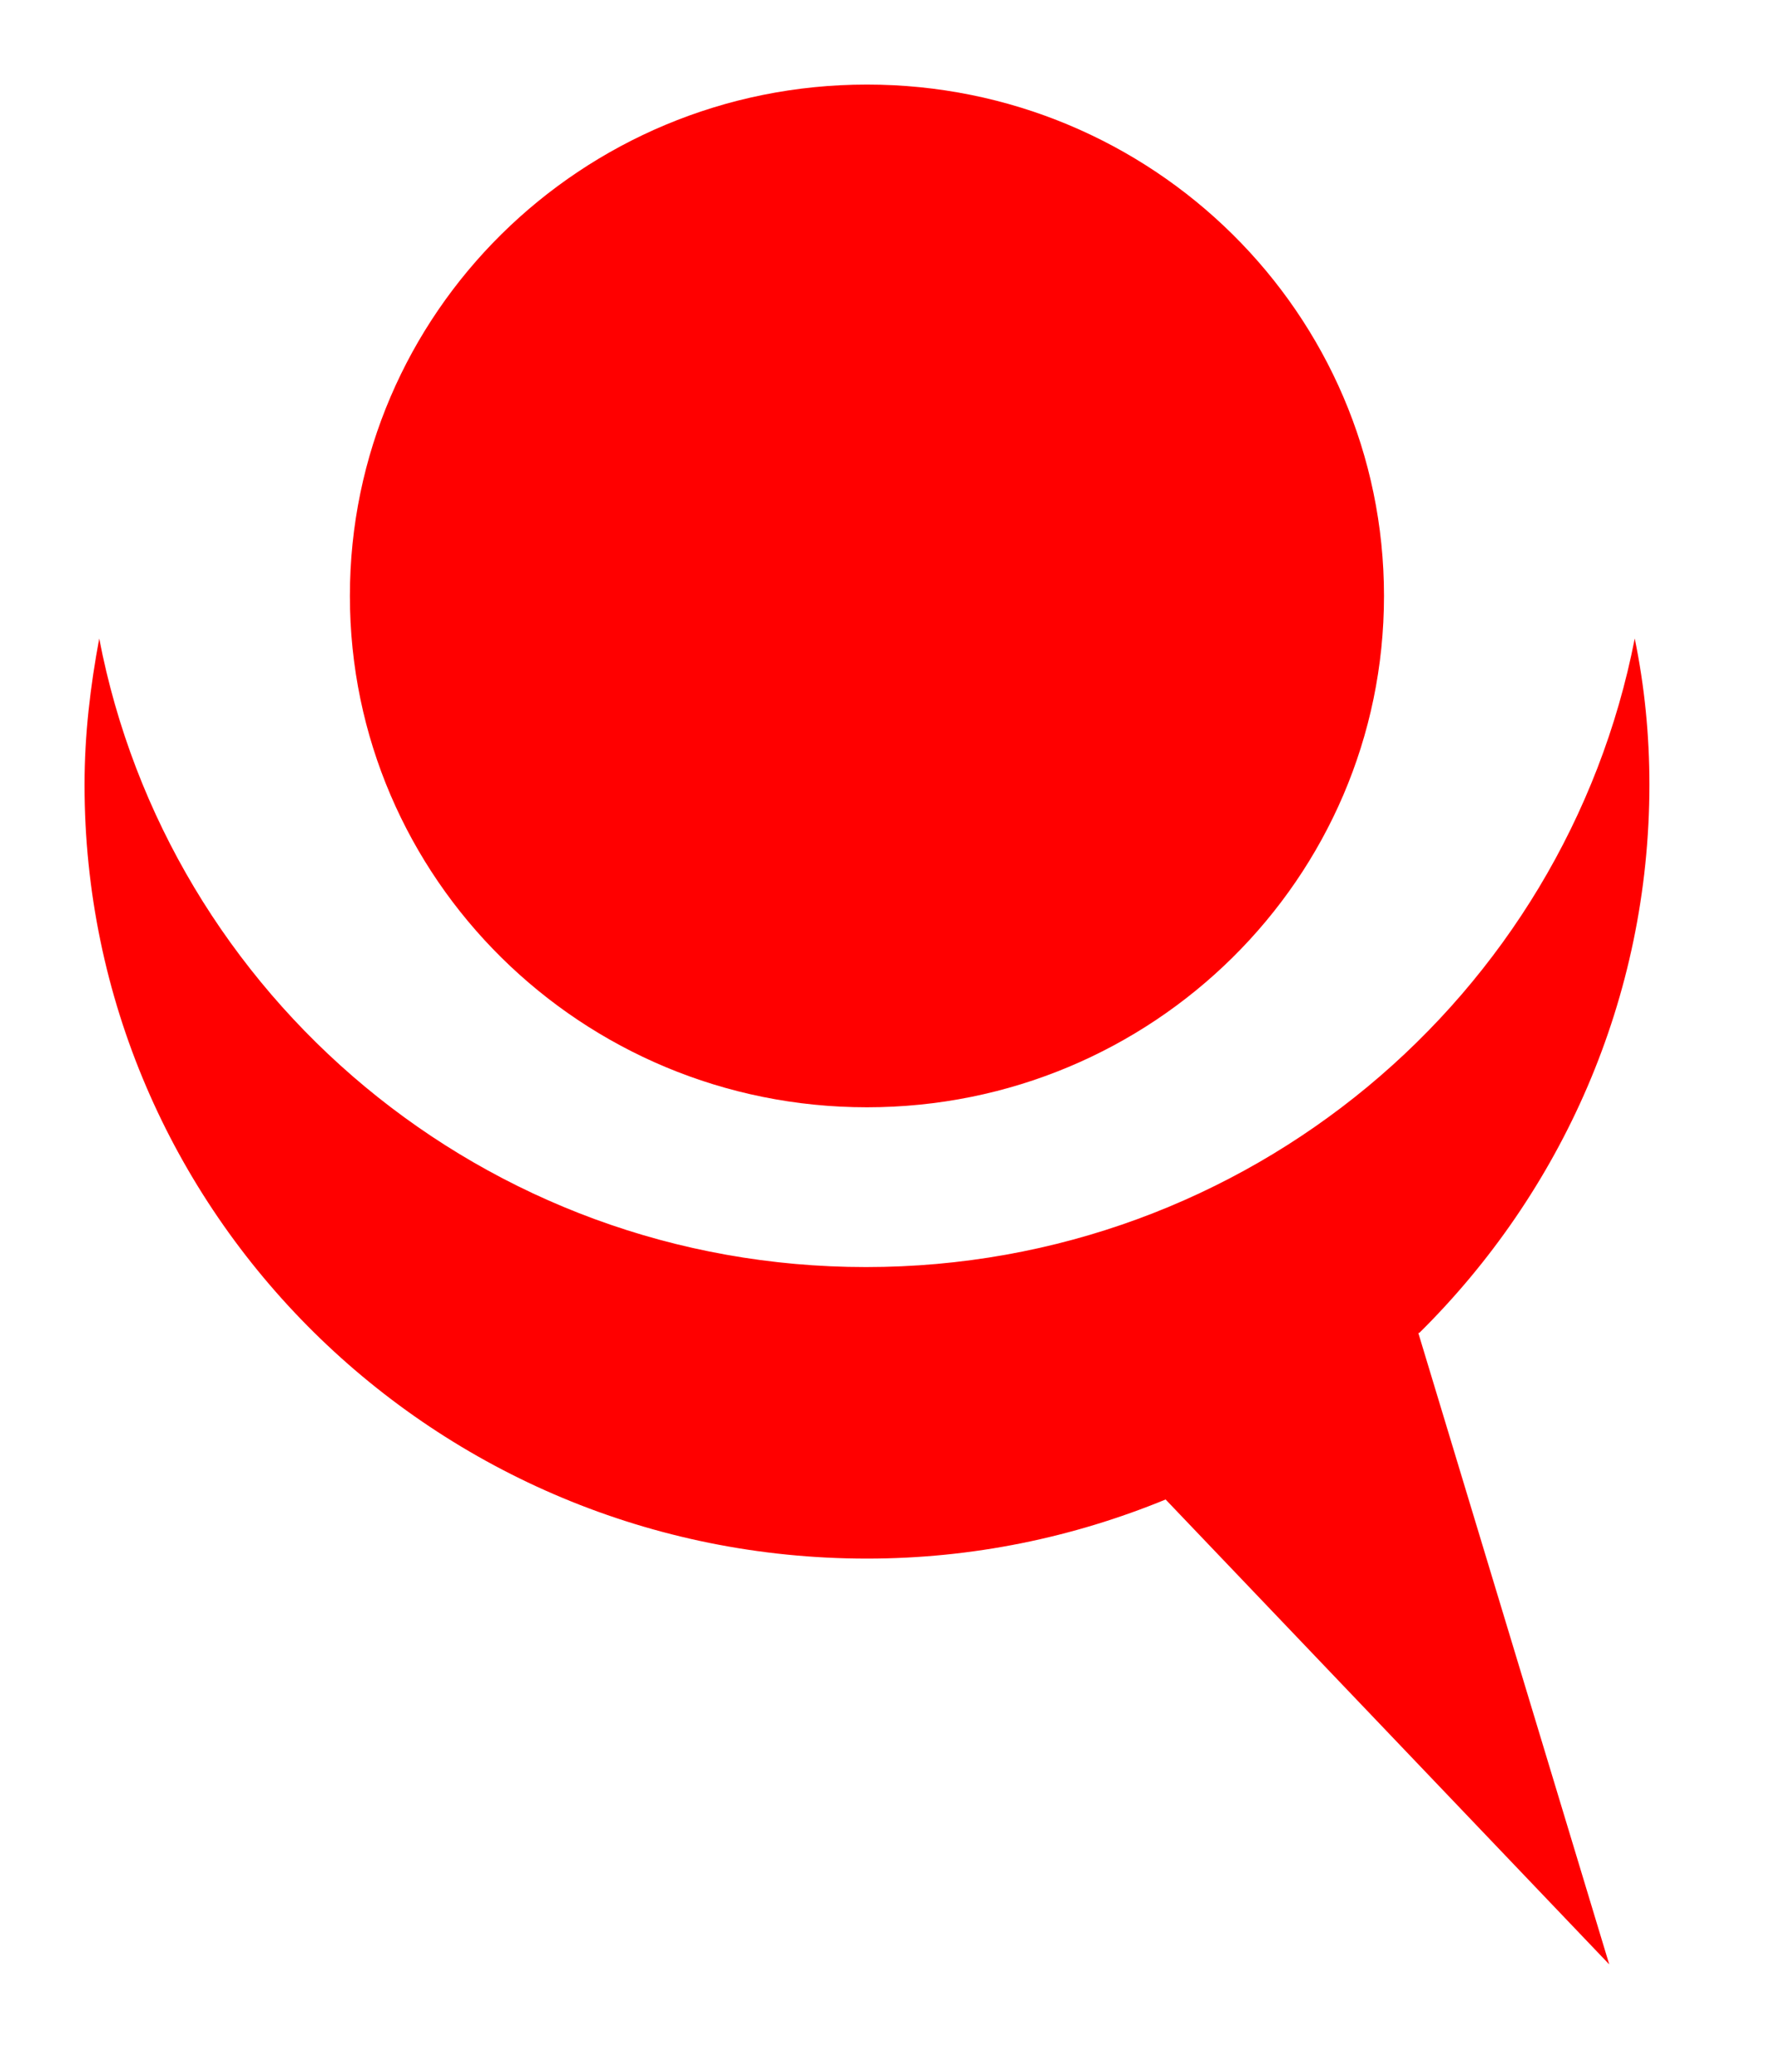
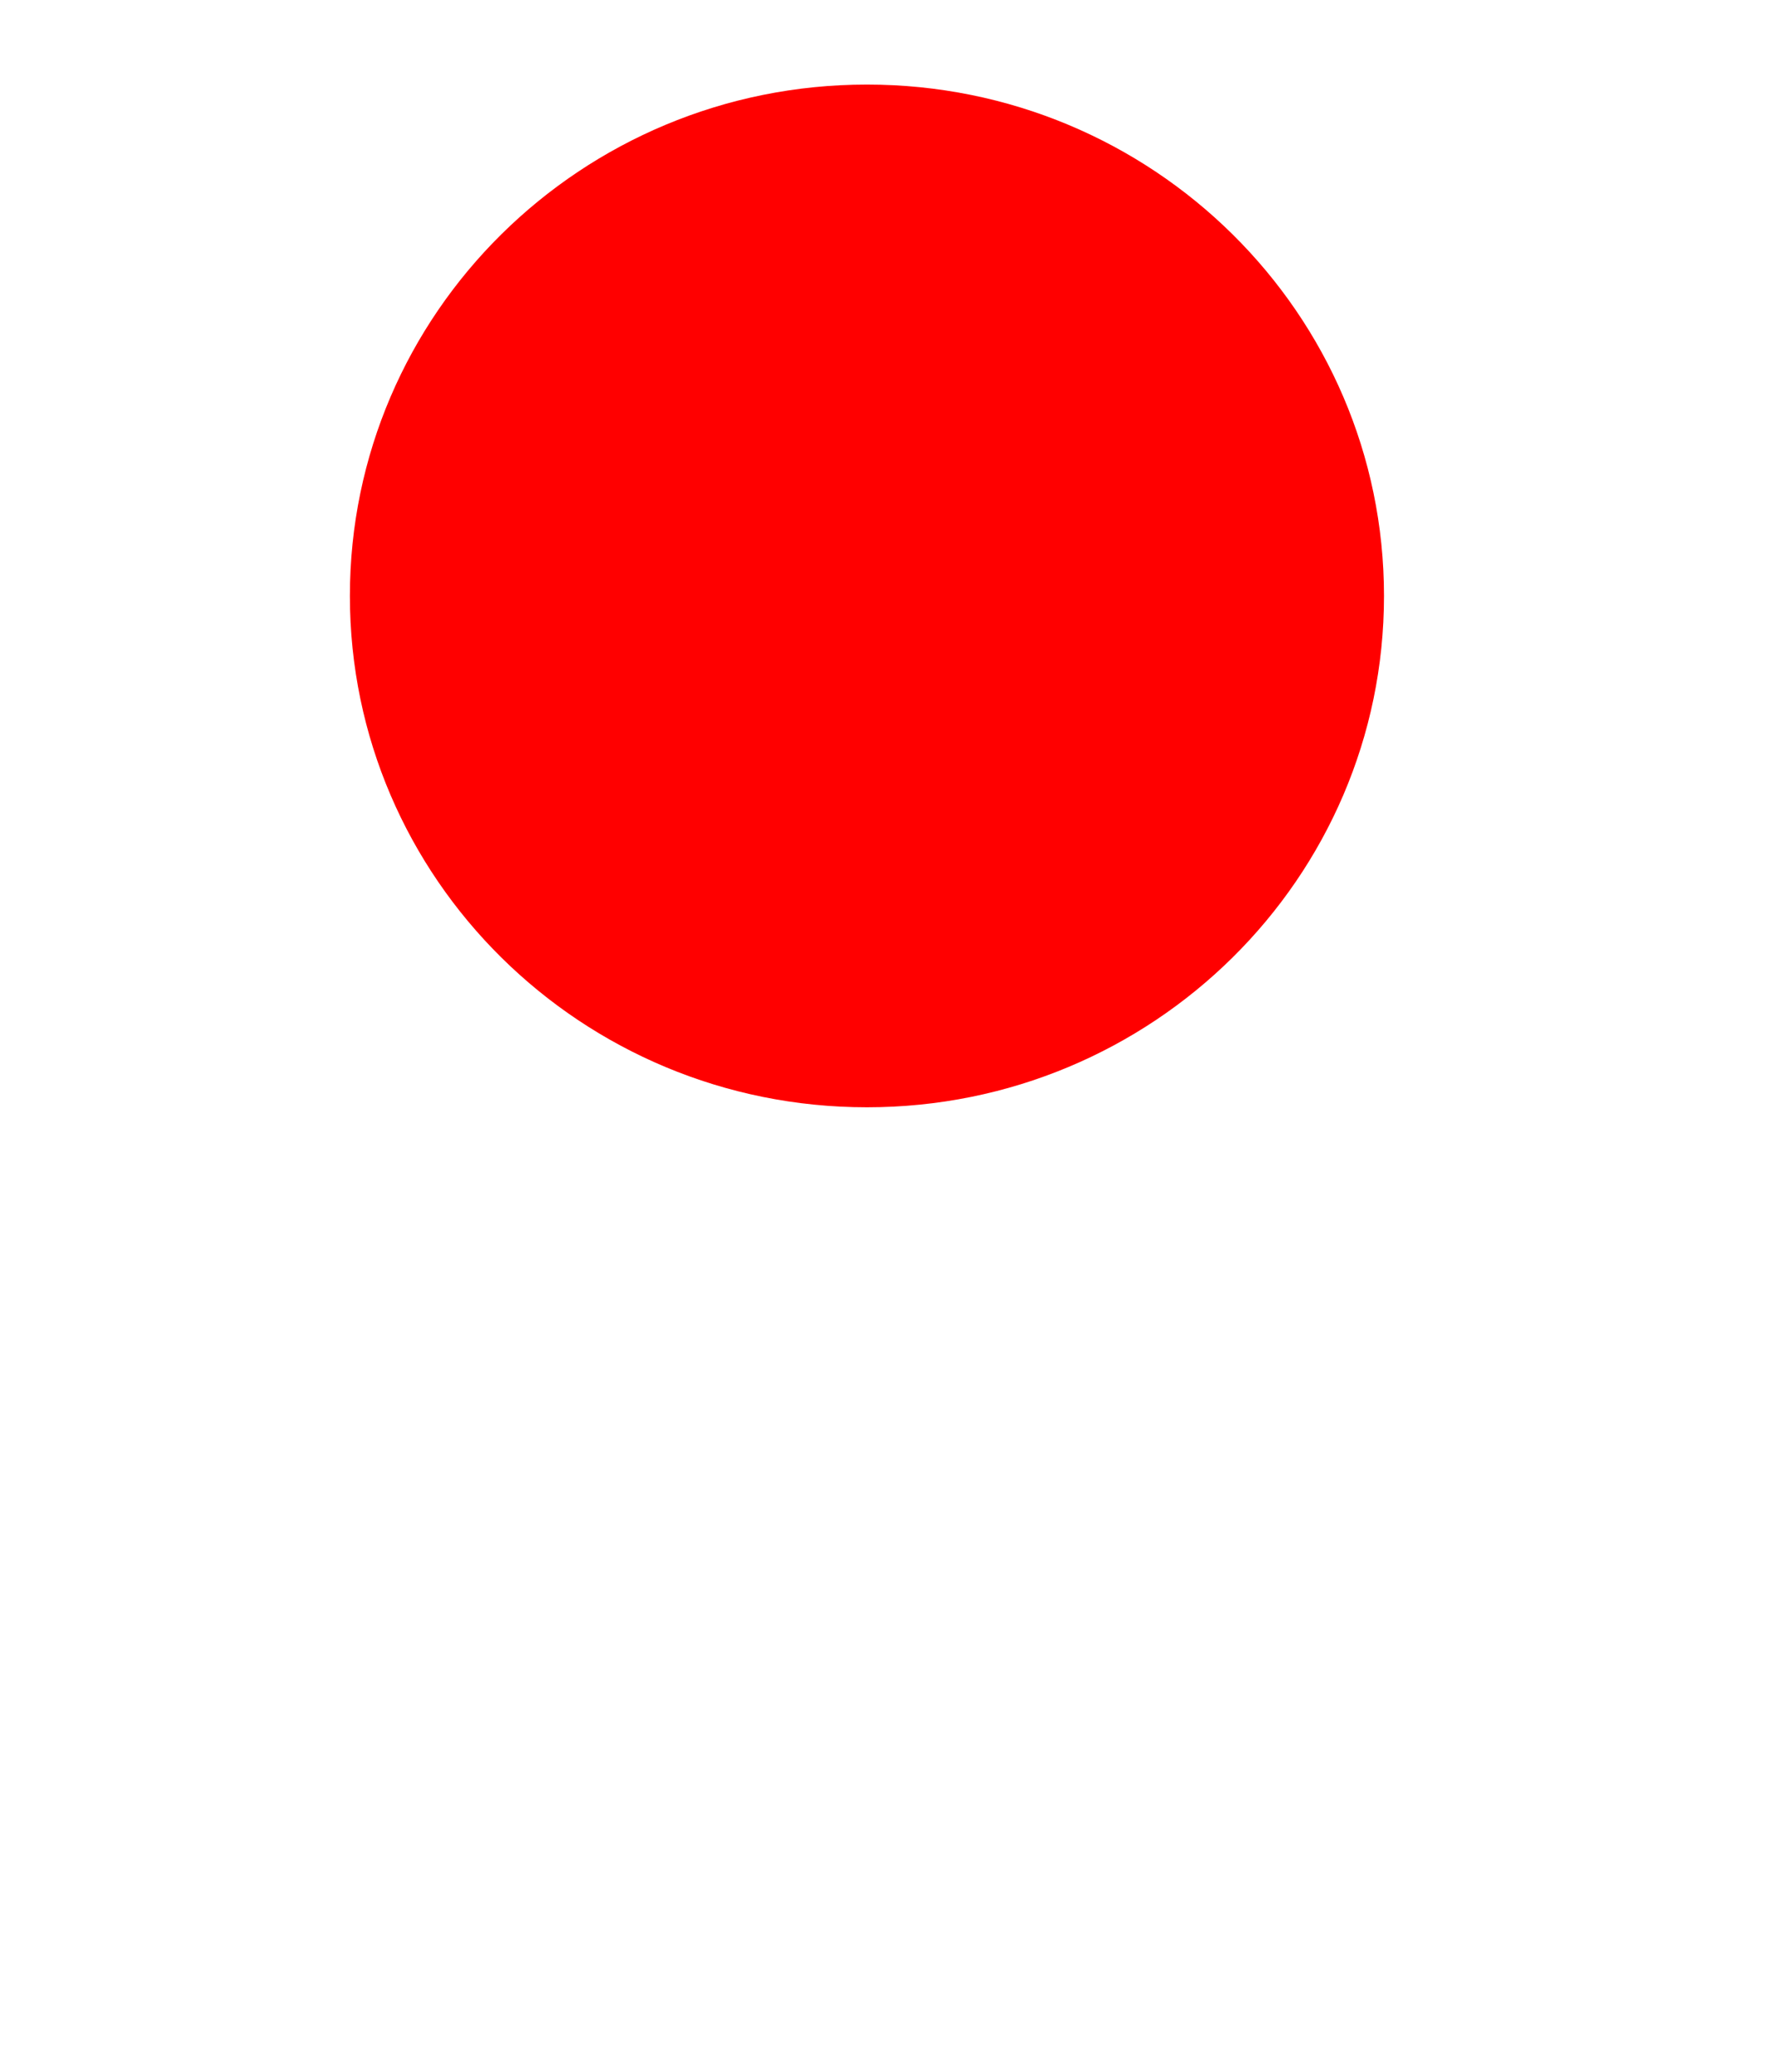
<svg xmlns="http://www.w3.org/2000/svg" width="42" height="49" viewBox="0 0 42 49" fill="none">
  <g filter="url(#filter0_d_378_16849)">
-     <path d="M33.583 29.526C36.943 26.204 39.028 21.623 39.028 16.56C39.028 15.369 38.912 14.224 38.681 13.102C37.035 21.554 29.528 27.968 20.491 27.968C11.454 27.968 3.97 21.554 2.348 13.102C2.139 14.224 2 15.369 2 16.56C2 26.685 10.295 34.863 20.514 34.863C23.017 34.863 25.403 34.359 27.581 33.465L38.078 44.461L33.56 29.526H33.583Z" fill="#FF0000" />
-   </g>
+     </g>
  <g filter="url(#filter1_d_378_16849)">
-     <path d="M20.514 24.189C27.271 24.189 32.748 18.774 32.748 12.095C32.748 5.415 27.271 0 20.514 0C13.757 0 8.279 5.415 8.279 12.095C8.279 18.774 13.757 24.189 20.514 24.189Z" fill="#FF0000" />
+     <path d="M20.514 24.189C27.271 24.189 32.748 18.774 32.748 12.095C32.748 5.415 27.271 0 20.514 0C13.757 0 8.279 5.415 8.279 12.095C8.279 18.774 13.757 24.189 20.514 24.189" fill="#FF0000" />
  </g>
  <defs>
    <filter id="filter0_d_378_16849" x="0" y="13.102" width="41.028" height="35.359" filterUnits="userSpaceOnUse" color-interpolation-filters="sRGB">
      <feFlood flood-opacity="0" result="BackgroundImageFix" />
      <feColorMatrix in="SourceAlpha" type="matrix" values="0 0 0 0 0 0 0 0 0 0 0 0 0 0 0 0 0 0 127 0" result="hardAlpha" />
      <feOffset dy="2" />
      <feGaussianBlur stdDeviation="1" />
      <feComposite in2="hardAlpha" operator="out" />
      <feColorMatrix type="matrix" values="0 0 0 0 0 0 0 0 0 0 0 0 0 0 0 0 0 0 0.25 0" />
      <feBlend mode="normal" in2="BackgroundImageFix" result="effect1_dropShadow_378_16849" />
      <feBlend mode="normal" in="SourceGraphic" in2="effect1_dropShadow_378_16849" result="shape" />
    </filter>
    <filter id="filter1_d_378_16849" x="6.279" y="0" width="28.469" height="28.189" filterUnits="userSpaceOnUse" color-interpolation-filters="sRGB">
      <feFlood flood-opacity="0" result="BackgroundImageFix" />
      <feColorMatrix in="SourceAlpha" type="matrix" values="0 0 0 0 0 0 0 0 0 0 0 0 0 0 0 0 0 0 127 0" result="hardAlpha" />
      <feOffset dy="2" />
      <feGaussianBlur stdDeviation="1" />
      <feComposite in2="hardAlpha" operator="out" />
      <feColorMatrix type="matrix" values="0 0 0 0 0 0 0 0 0 0 0 0 0 0 0 0 0 0 0.25 0" />
      <feBlend mode="normal" in2="BackgroundImageFix" result="effect1_dropShadow_378_16849" />
      <feBlend mode="normal" in="SourceGraphic" in2="effect1_dropShadow_378_16849" result="shape" />
    </filter>
  </defs>
</svg>